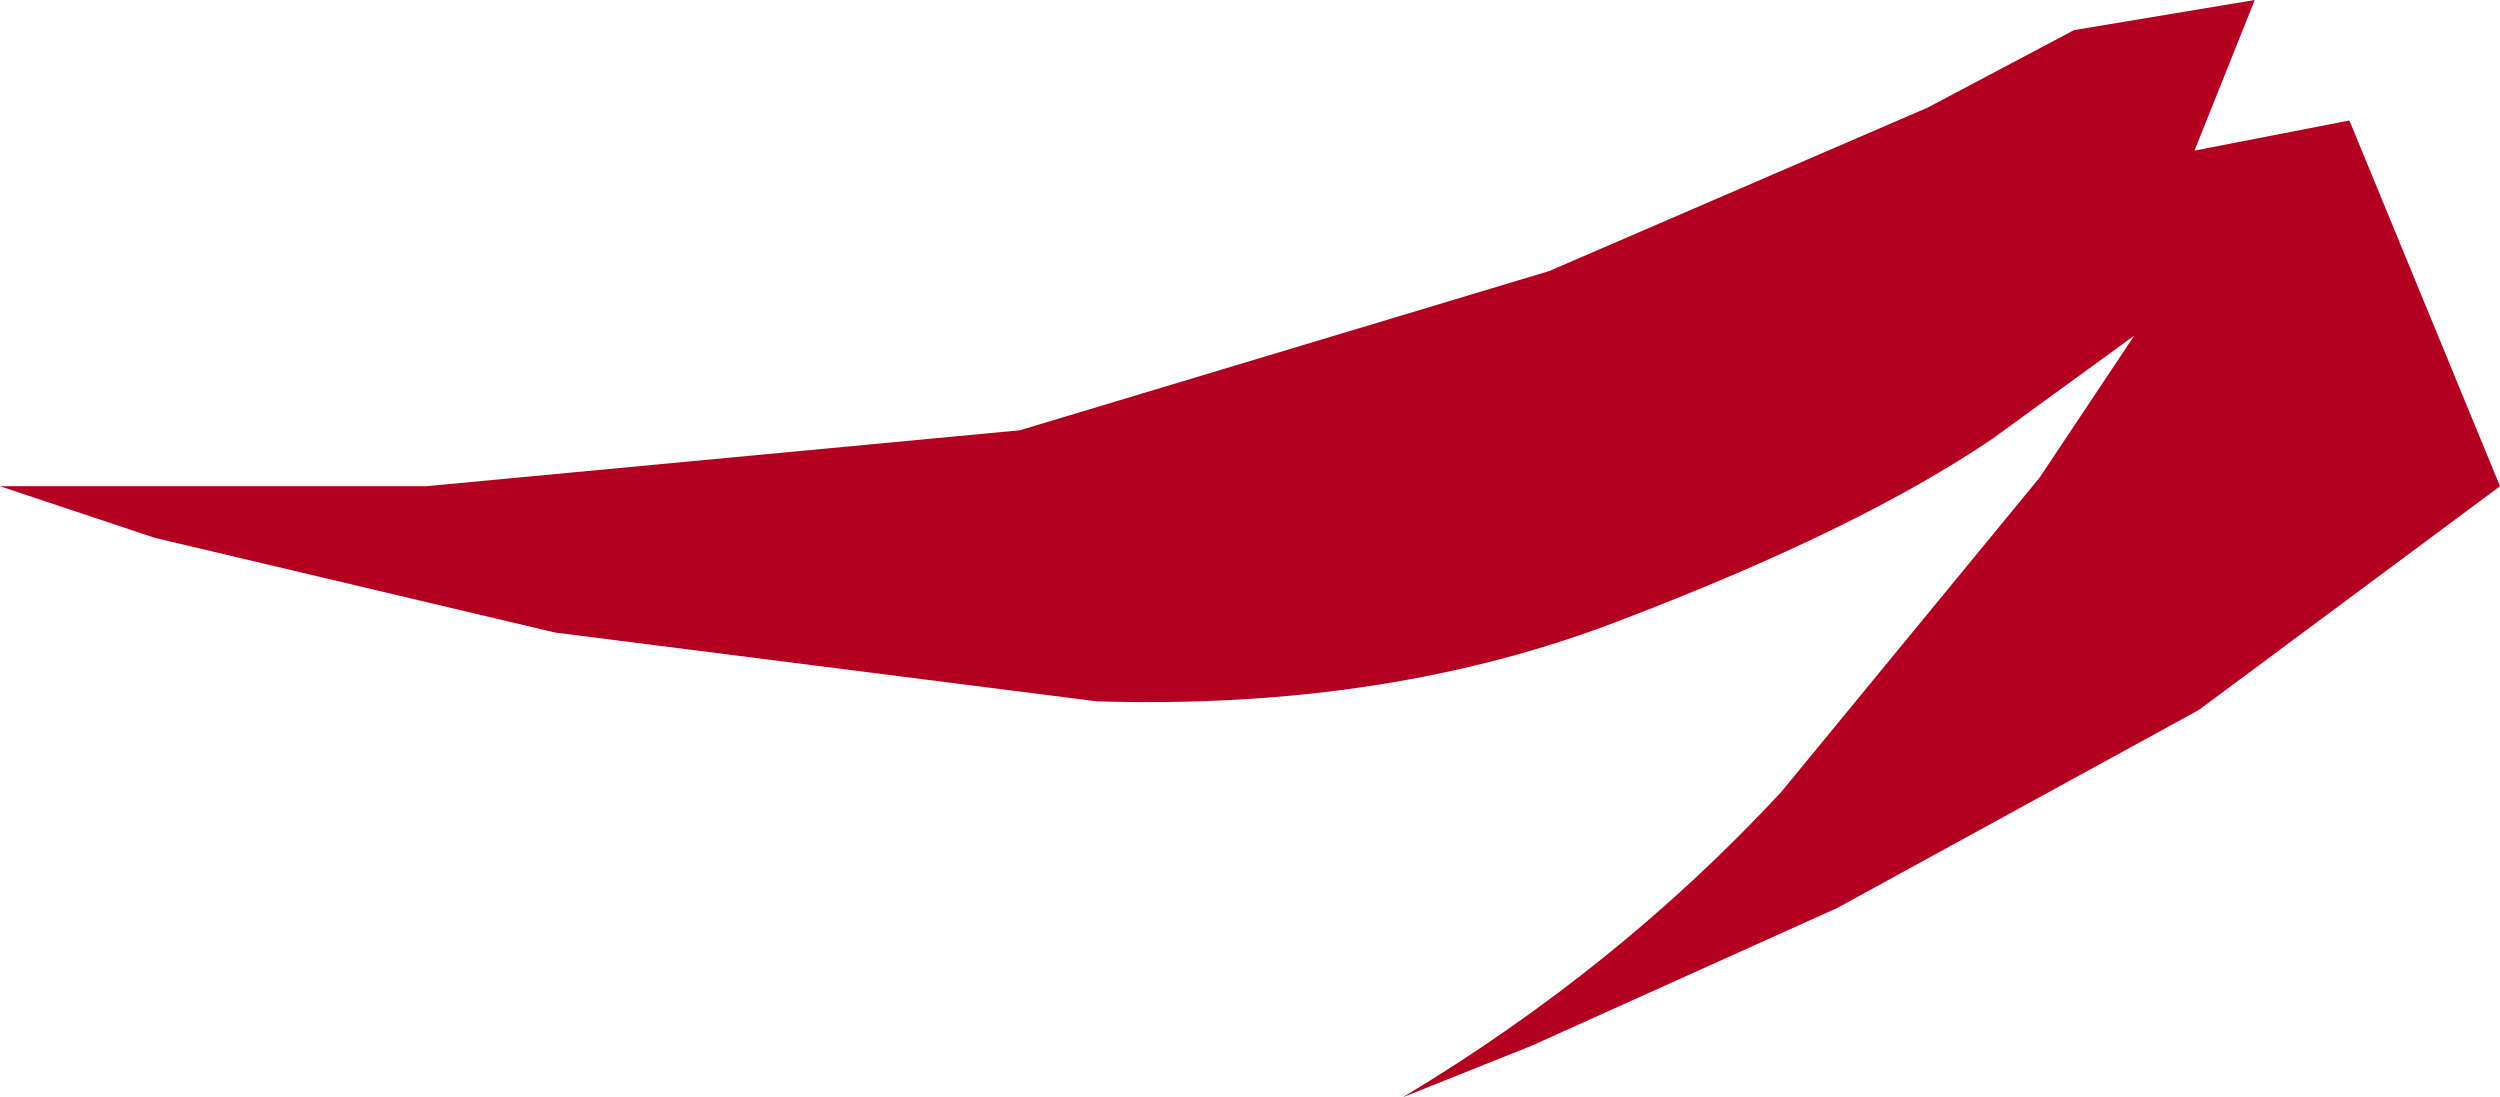
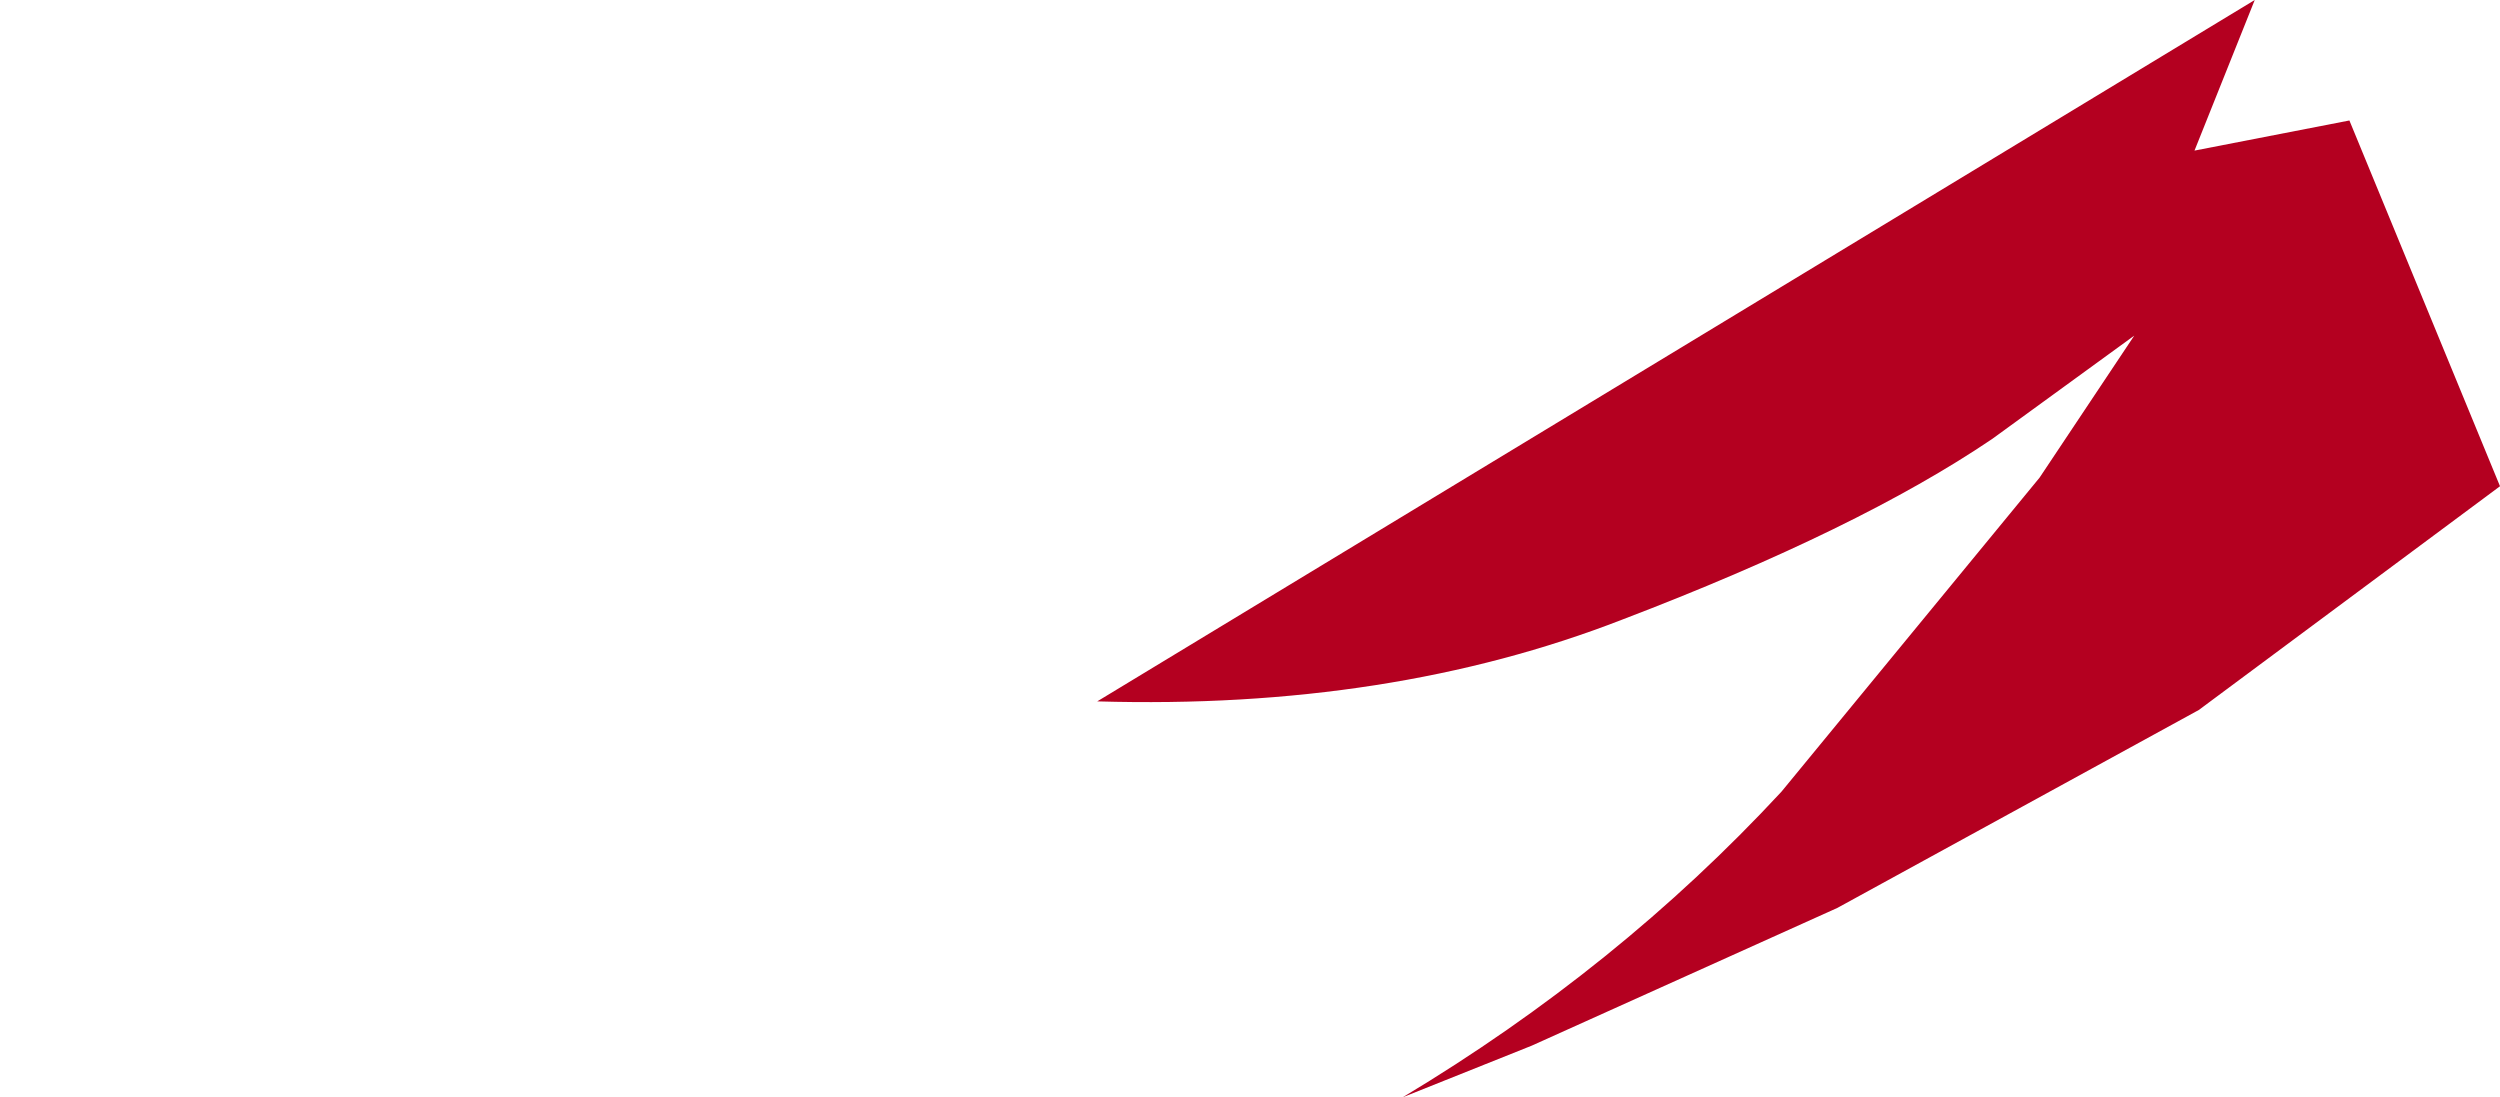
<svg xmlns="http://www.w3.org/2000/svg" height="12.75px" width="29.05px">
  <g transform="matrix(1.0, 0.0, 0.0, 1.0, 0.0, 0.0)">
-     <path d="M26.2 0.0 L25.5 1.75 27.3 1.4 29.05 5.65 25.55 8.25 21.35 10.55 17.8 12.15 16.3 12.75 Q18.8 11.25 20.7 9.2 L23.7 5.55 24.8 3.9 23.15 5.1 Q21.6 6.15 18.85 7.2 16.15 8.25 12.75 8.15 L6.45 7.35 1.8 6.25 0.0 5.65 4.95 5.65 11.85 5.0 18.0 3.15 22.4 1.25 24.1 0.35 26.2 0.0" fill="#b40020" fill-rule="evenodd" stroke="none" />
+     <path d="M26.2 0.0 L25.5 1.75 27.3 1.4 29.05 5.65 25.55 8.25 21.35 10.55 17.8 12.15 16.3 12.75 Q18.8 11.25 20.7 9.2 L23.7 5.55 24.8 3.9 23.15 5.1 Q21.6 6.15 18.85 7.2 16.15 8.25 12.75 8.15 " fill="#b40020" fill-rule="evenodd" stroke="none" />
  </g>
</svg>